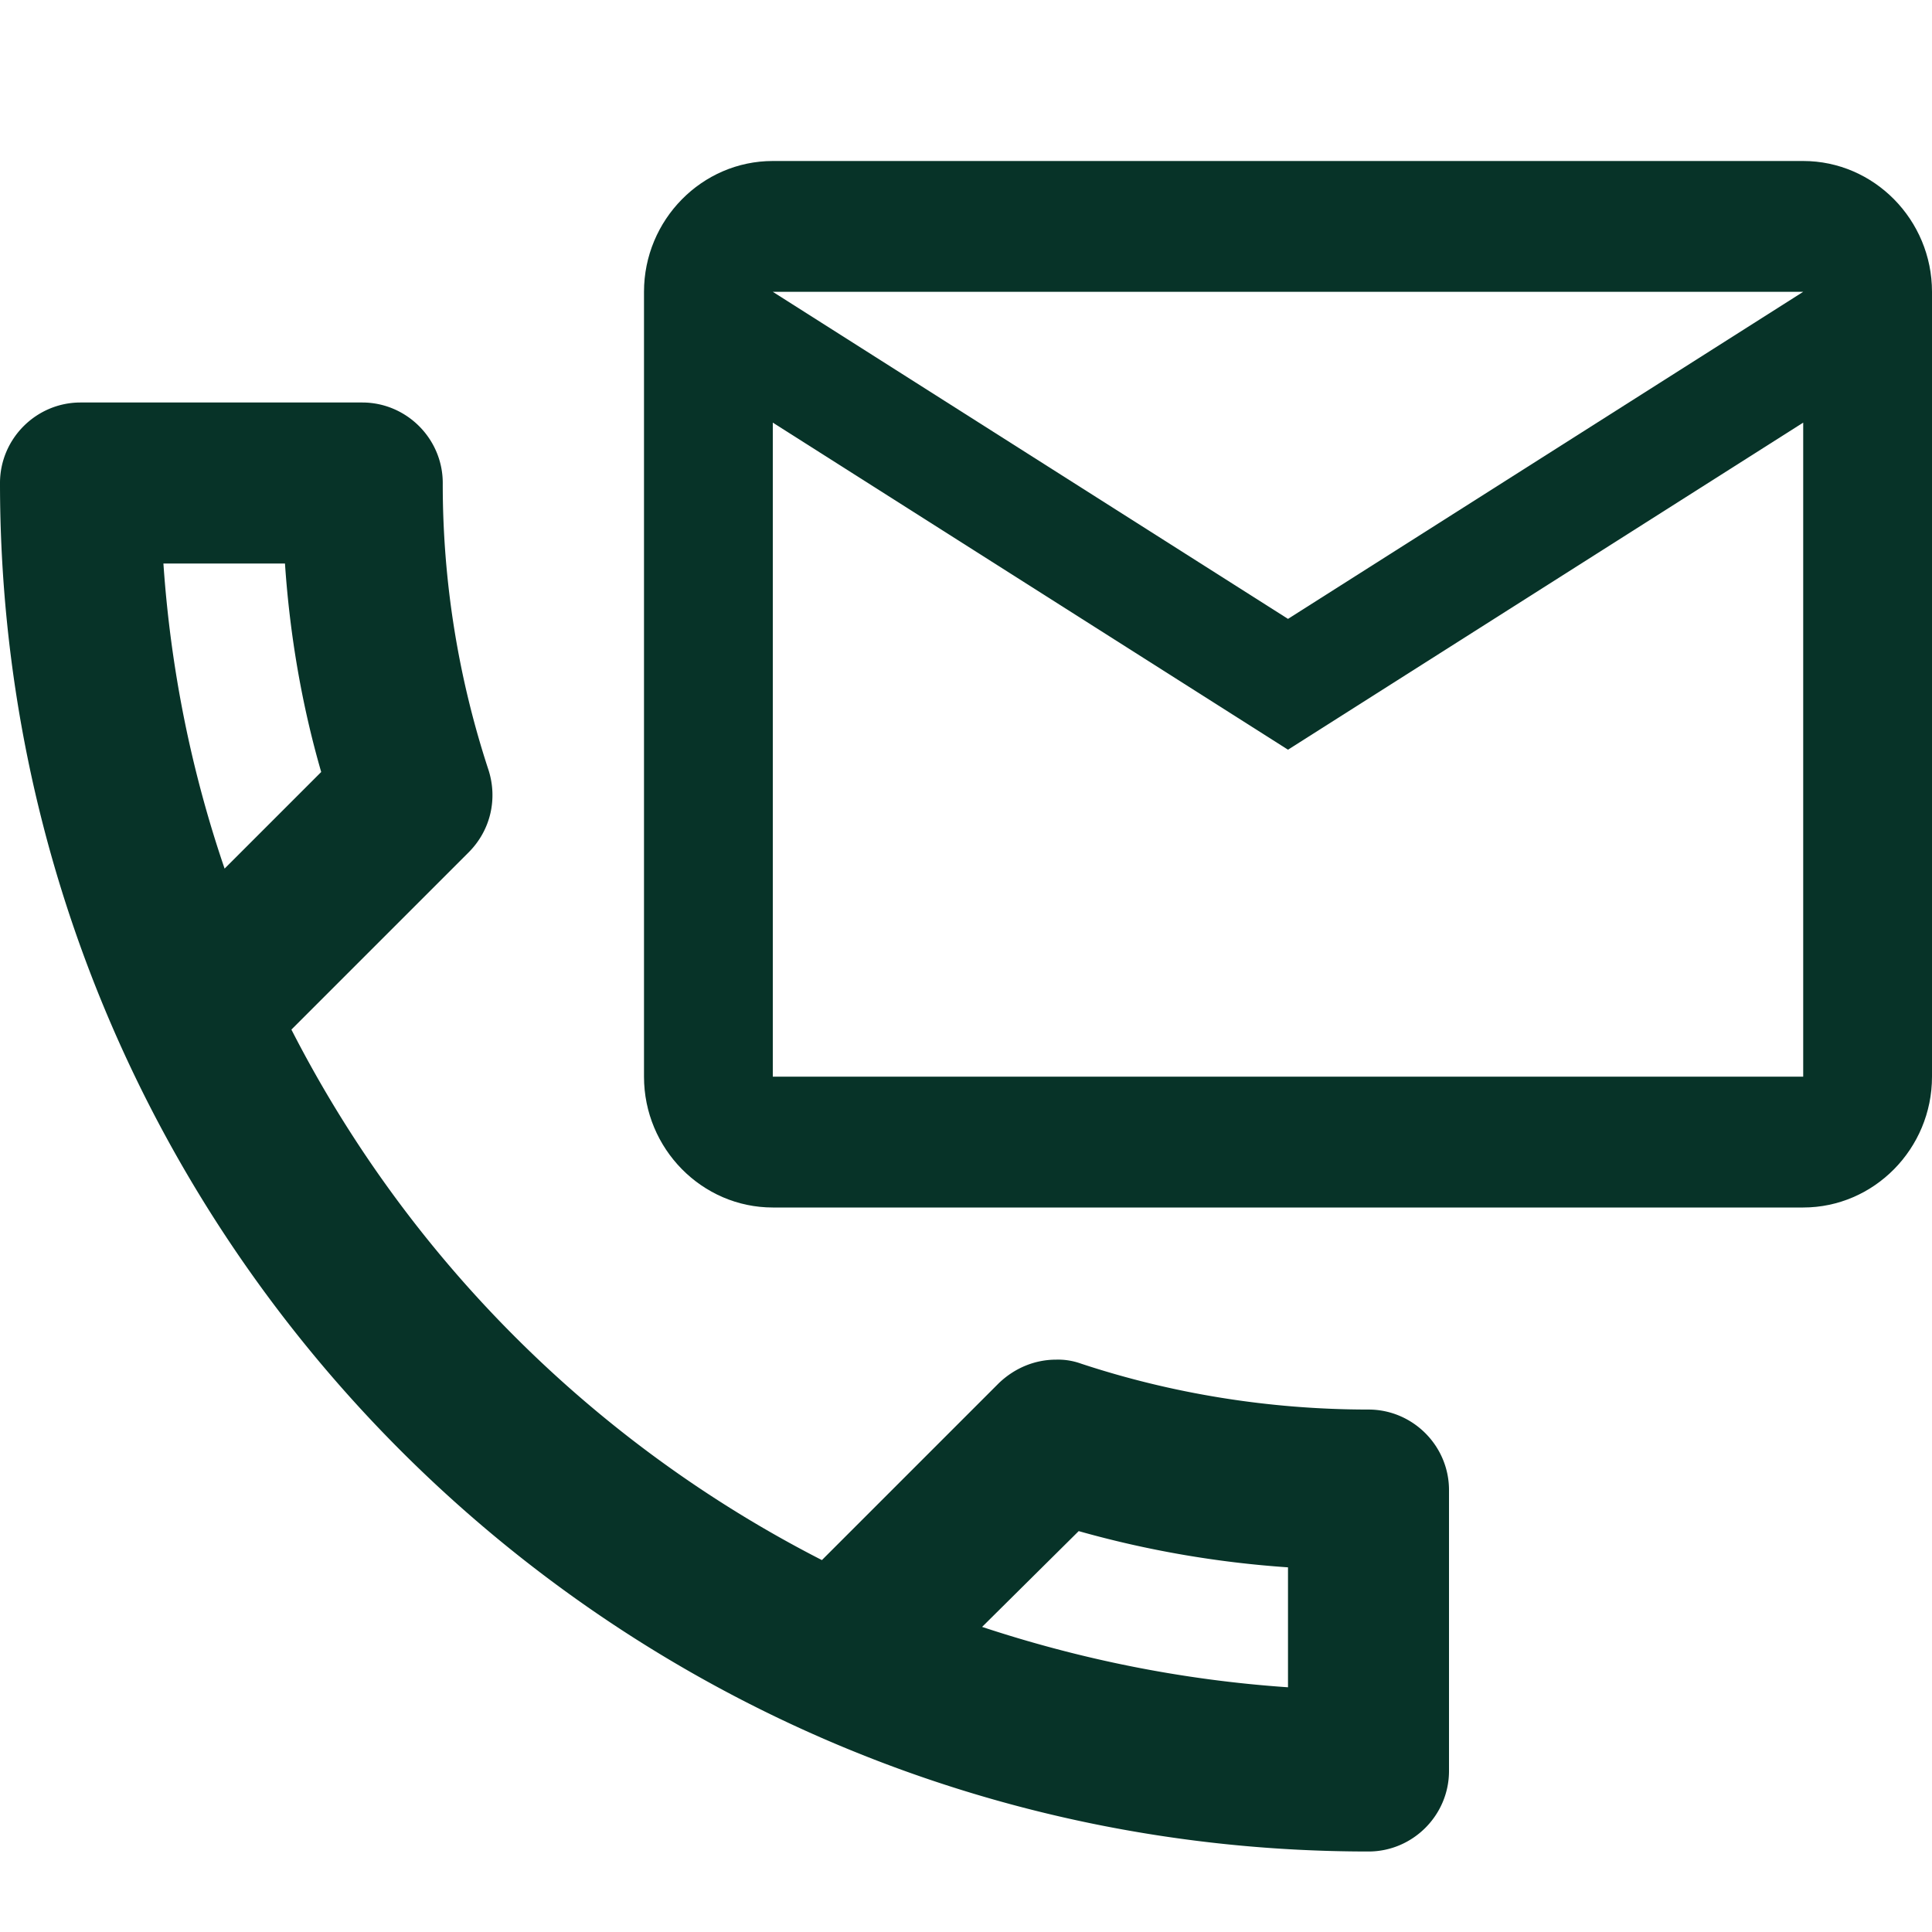
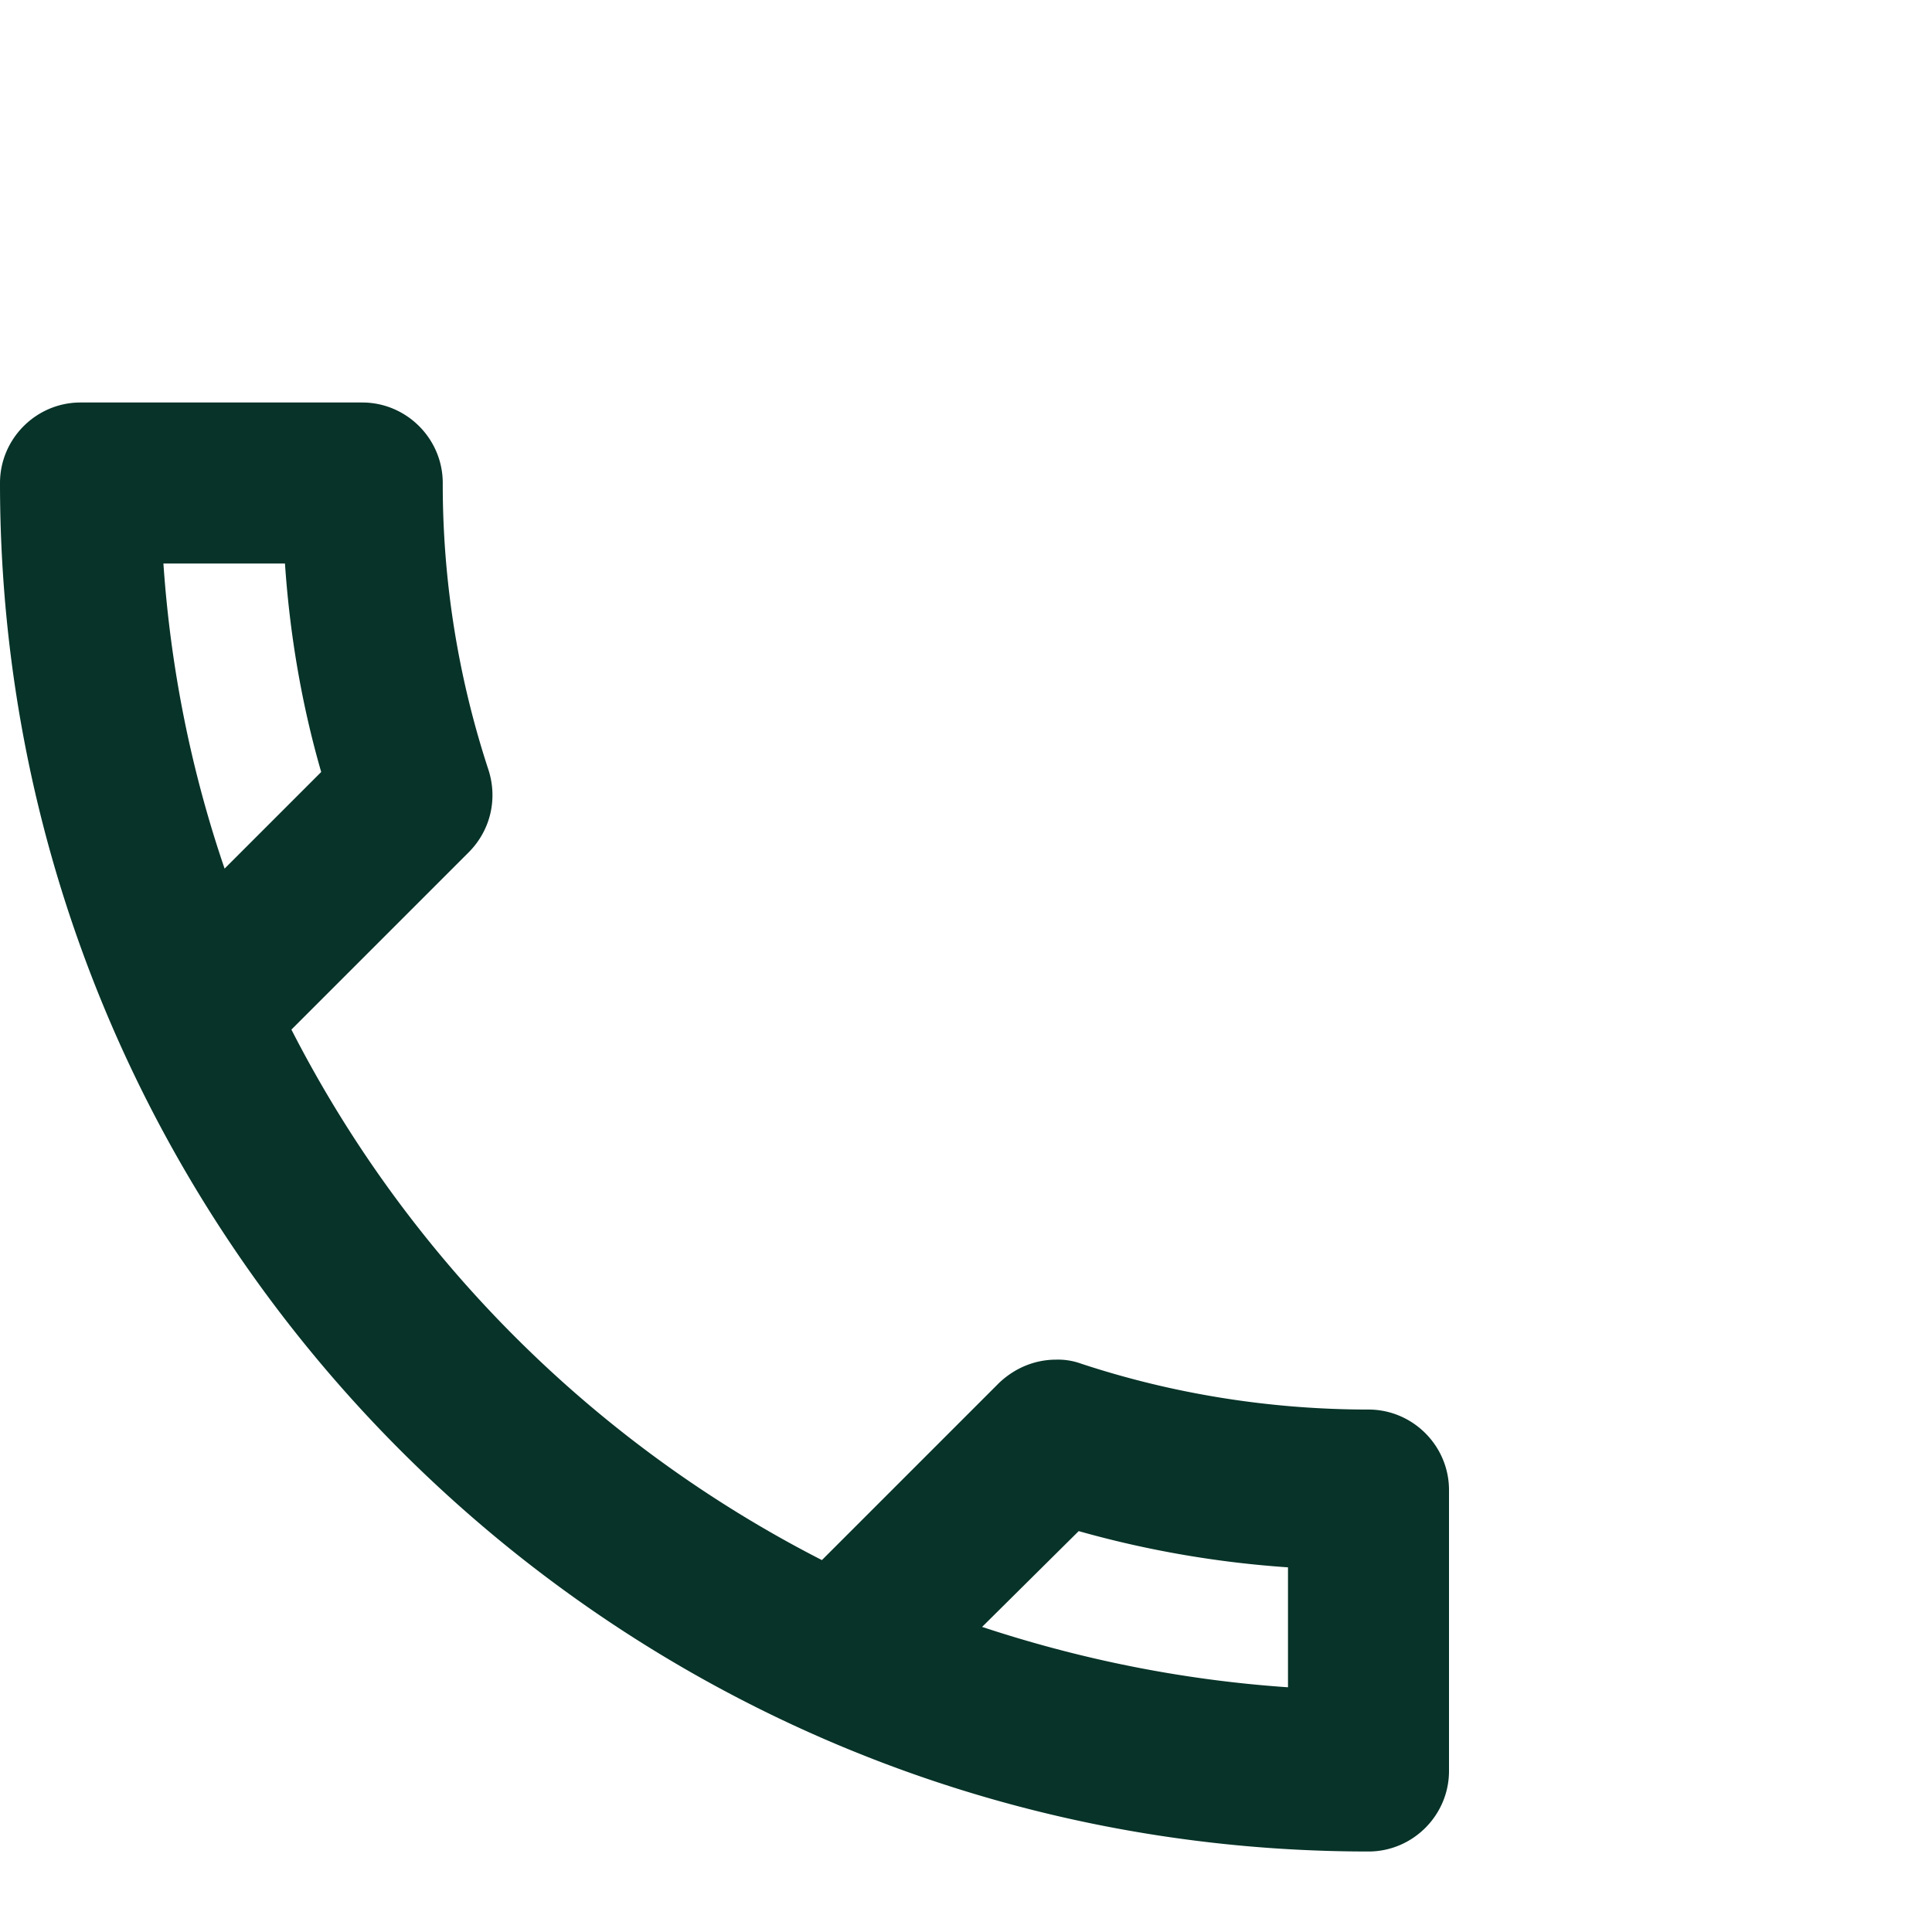
<svg xmlns="http://www.w3.org/2000/svg" width="24" height="24">
  <g fill="#073328" clip-path="url(#a)">
    <path d="M3.54 7c.06.89.21 1.76.45 2.59l-1.2 1.2c-.41-1.2-.67-2.47-.76-3.79h1.51Zm9.86 12.02c.85.24 1.72.39 2.6.45v1.49c-1.32-.09-2.59-.35-3.8-.75l1.2-1.19ZM4.5 5H1c-.55 0-1 .45-1 1 0 9.39 7.61 17 17 17 .55 0 1-.45 1-1v-3.49c0-.55-.45-1-1-1-1.24 0-2.45-.2-3.57-.57a.84.84 0 0 0-.31-.05c-.26 0-.51.1-.71.29l-2.2 2.2a15.149 15.149 0 0 1-6.59-6.59l2.2-2.2c.28-.28.36-.67.25-1.02A11.36 11.36 0 0 1 5.5 6c0-.55-.45-1-1-1Z" />
-     <path d="M24 3.625C24 2.731 23.28 2 22.4 2H9.6C8.72 2 8 2.731 8 3.625v9.75C8 14.269 8.72 15 9.6 15h12.8c.88 0 1.6-.731 1.6-1.625v-9.75Zm-1.6 0L16 7.688 9.6 3.625h12.8Zm0 9.75H9.6V5.25L16 9.313l6.4-4.063v8.125Z" />
  </g>
  <defs>
    <clipPath id="a">
      <path fill="#fff" d="M0 0h24v24H0z" />
    </clipPath>
  </defs>
</svg>